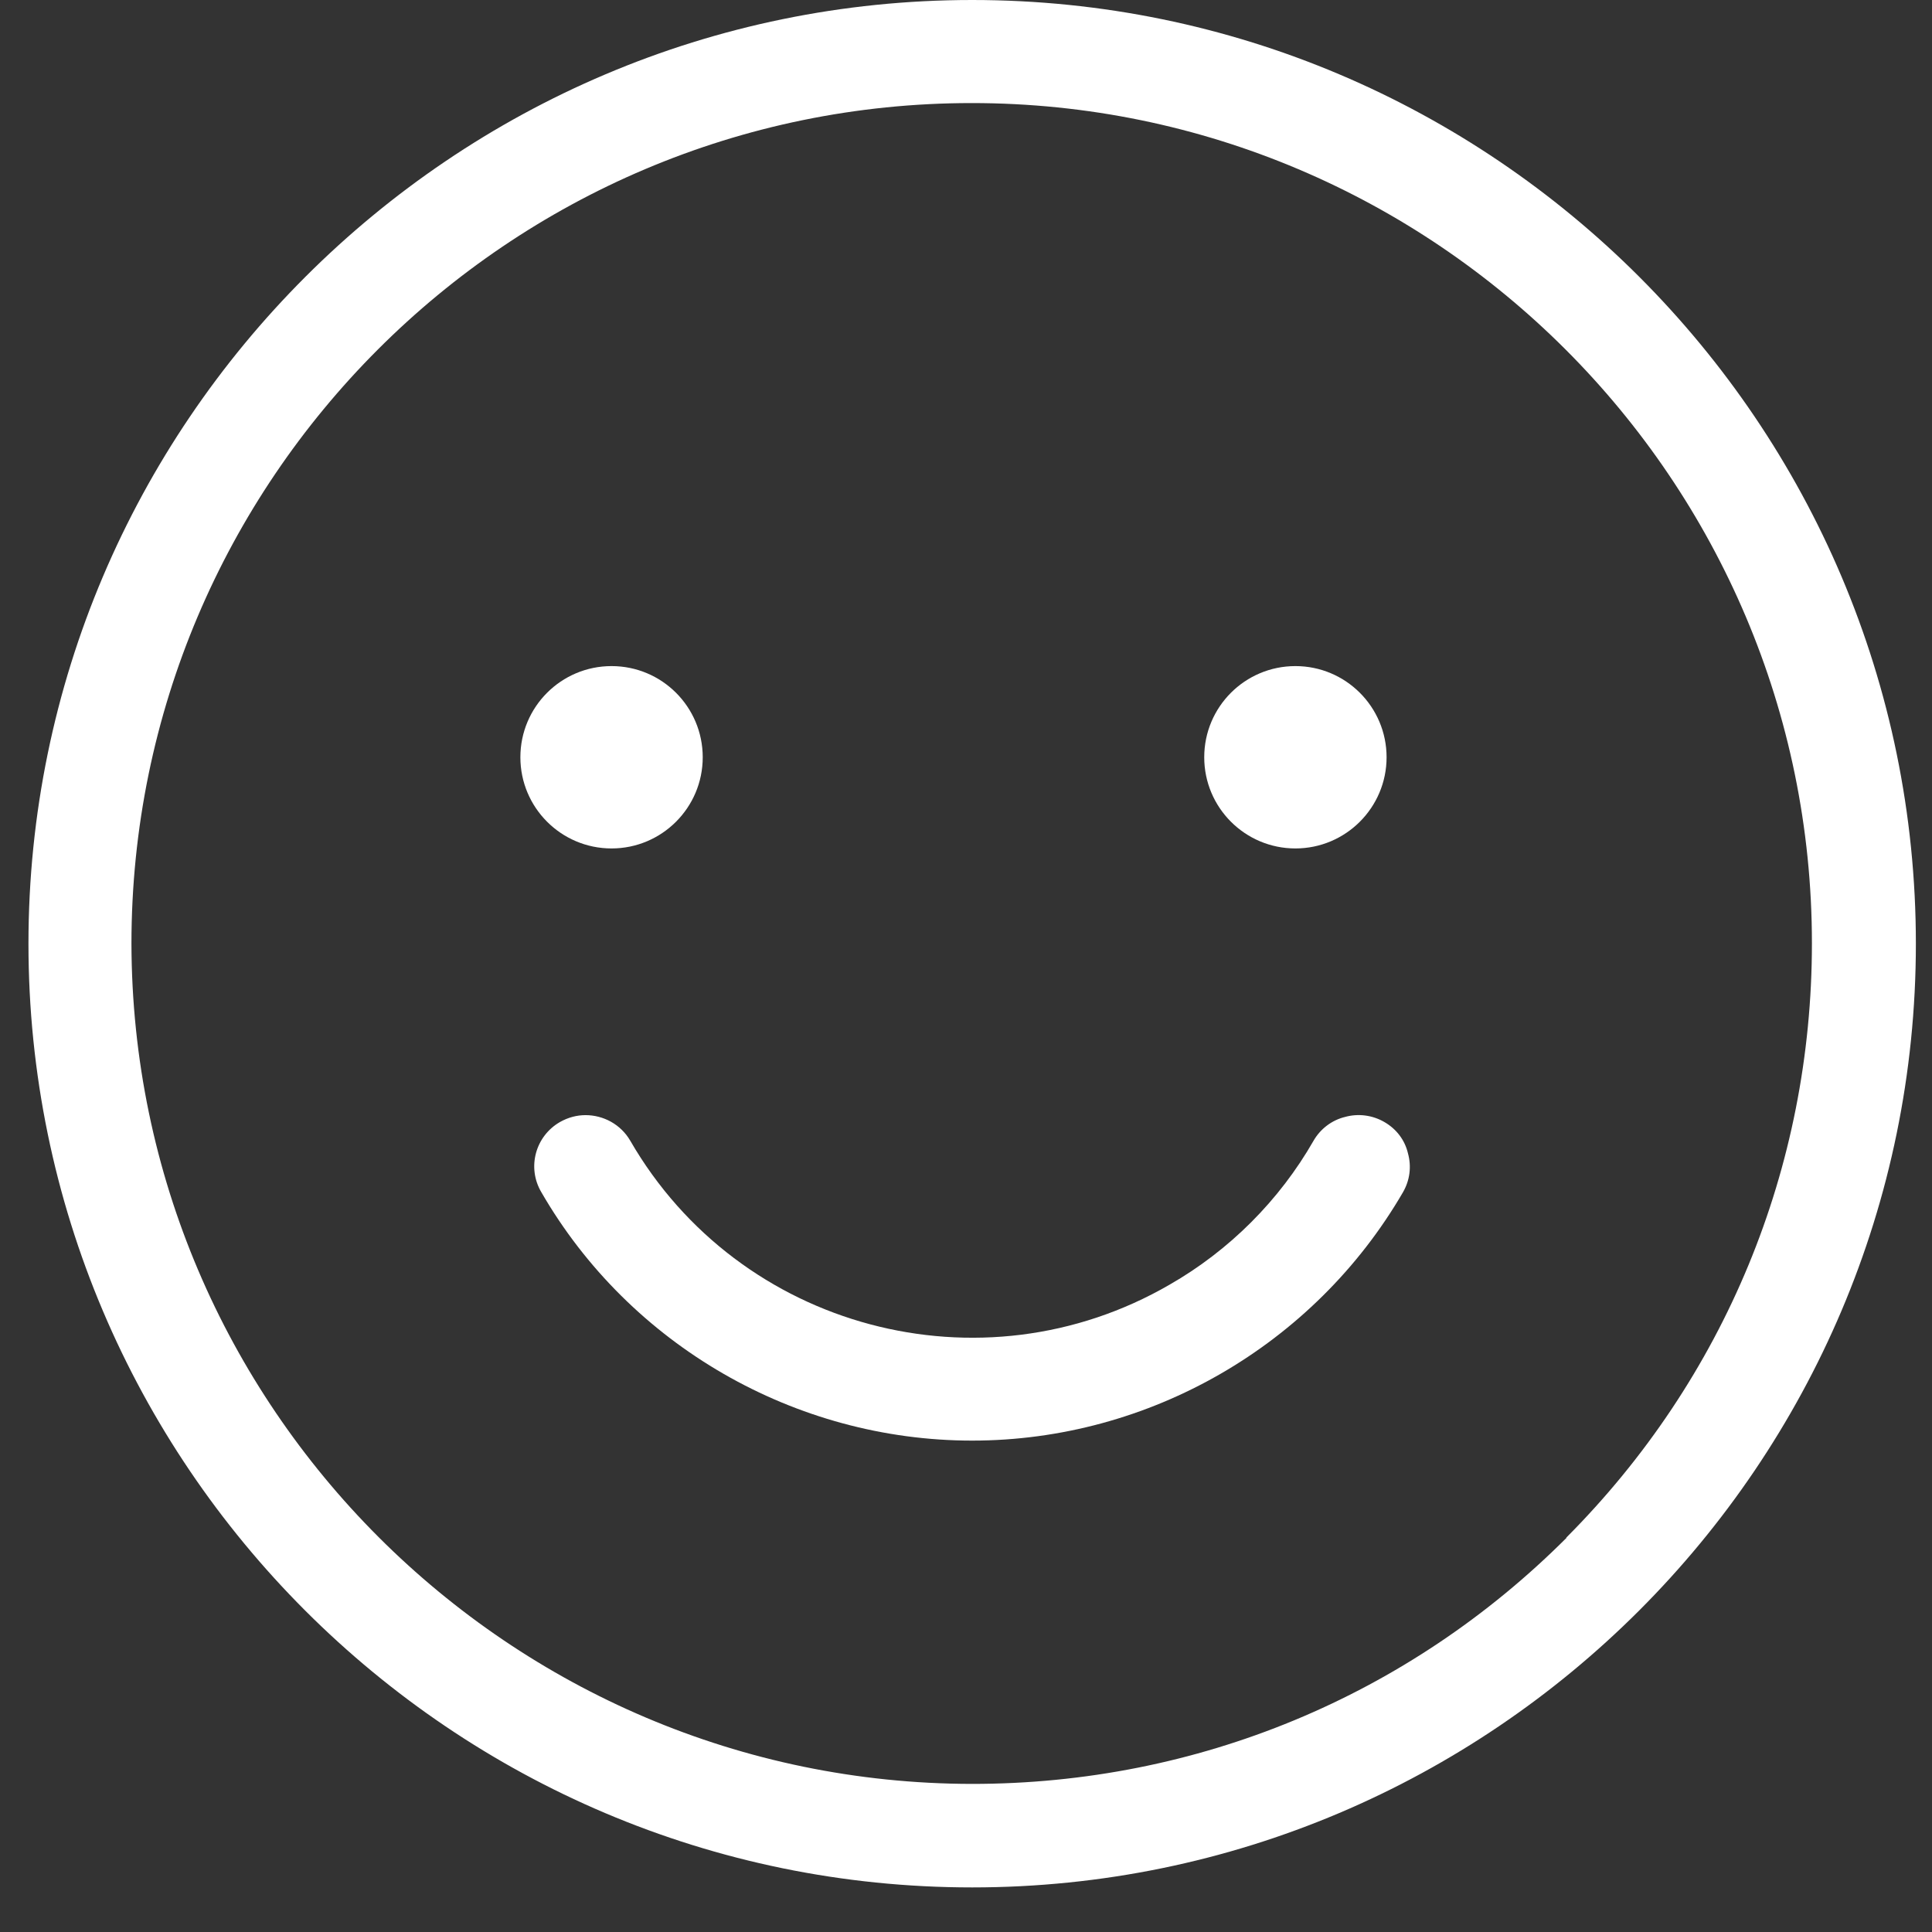
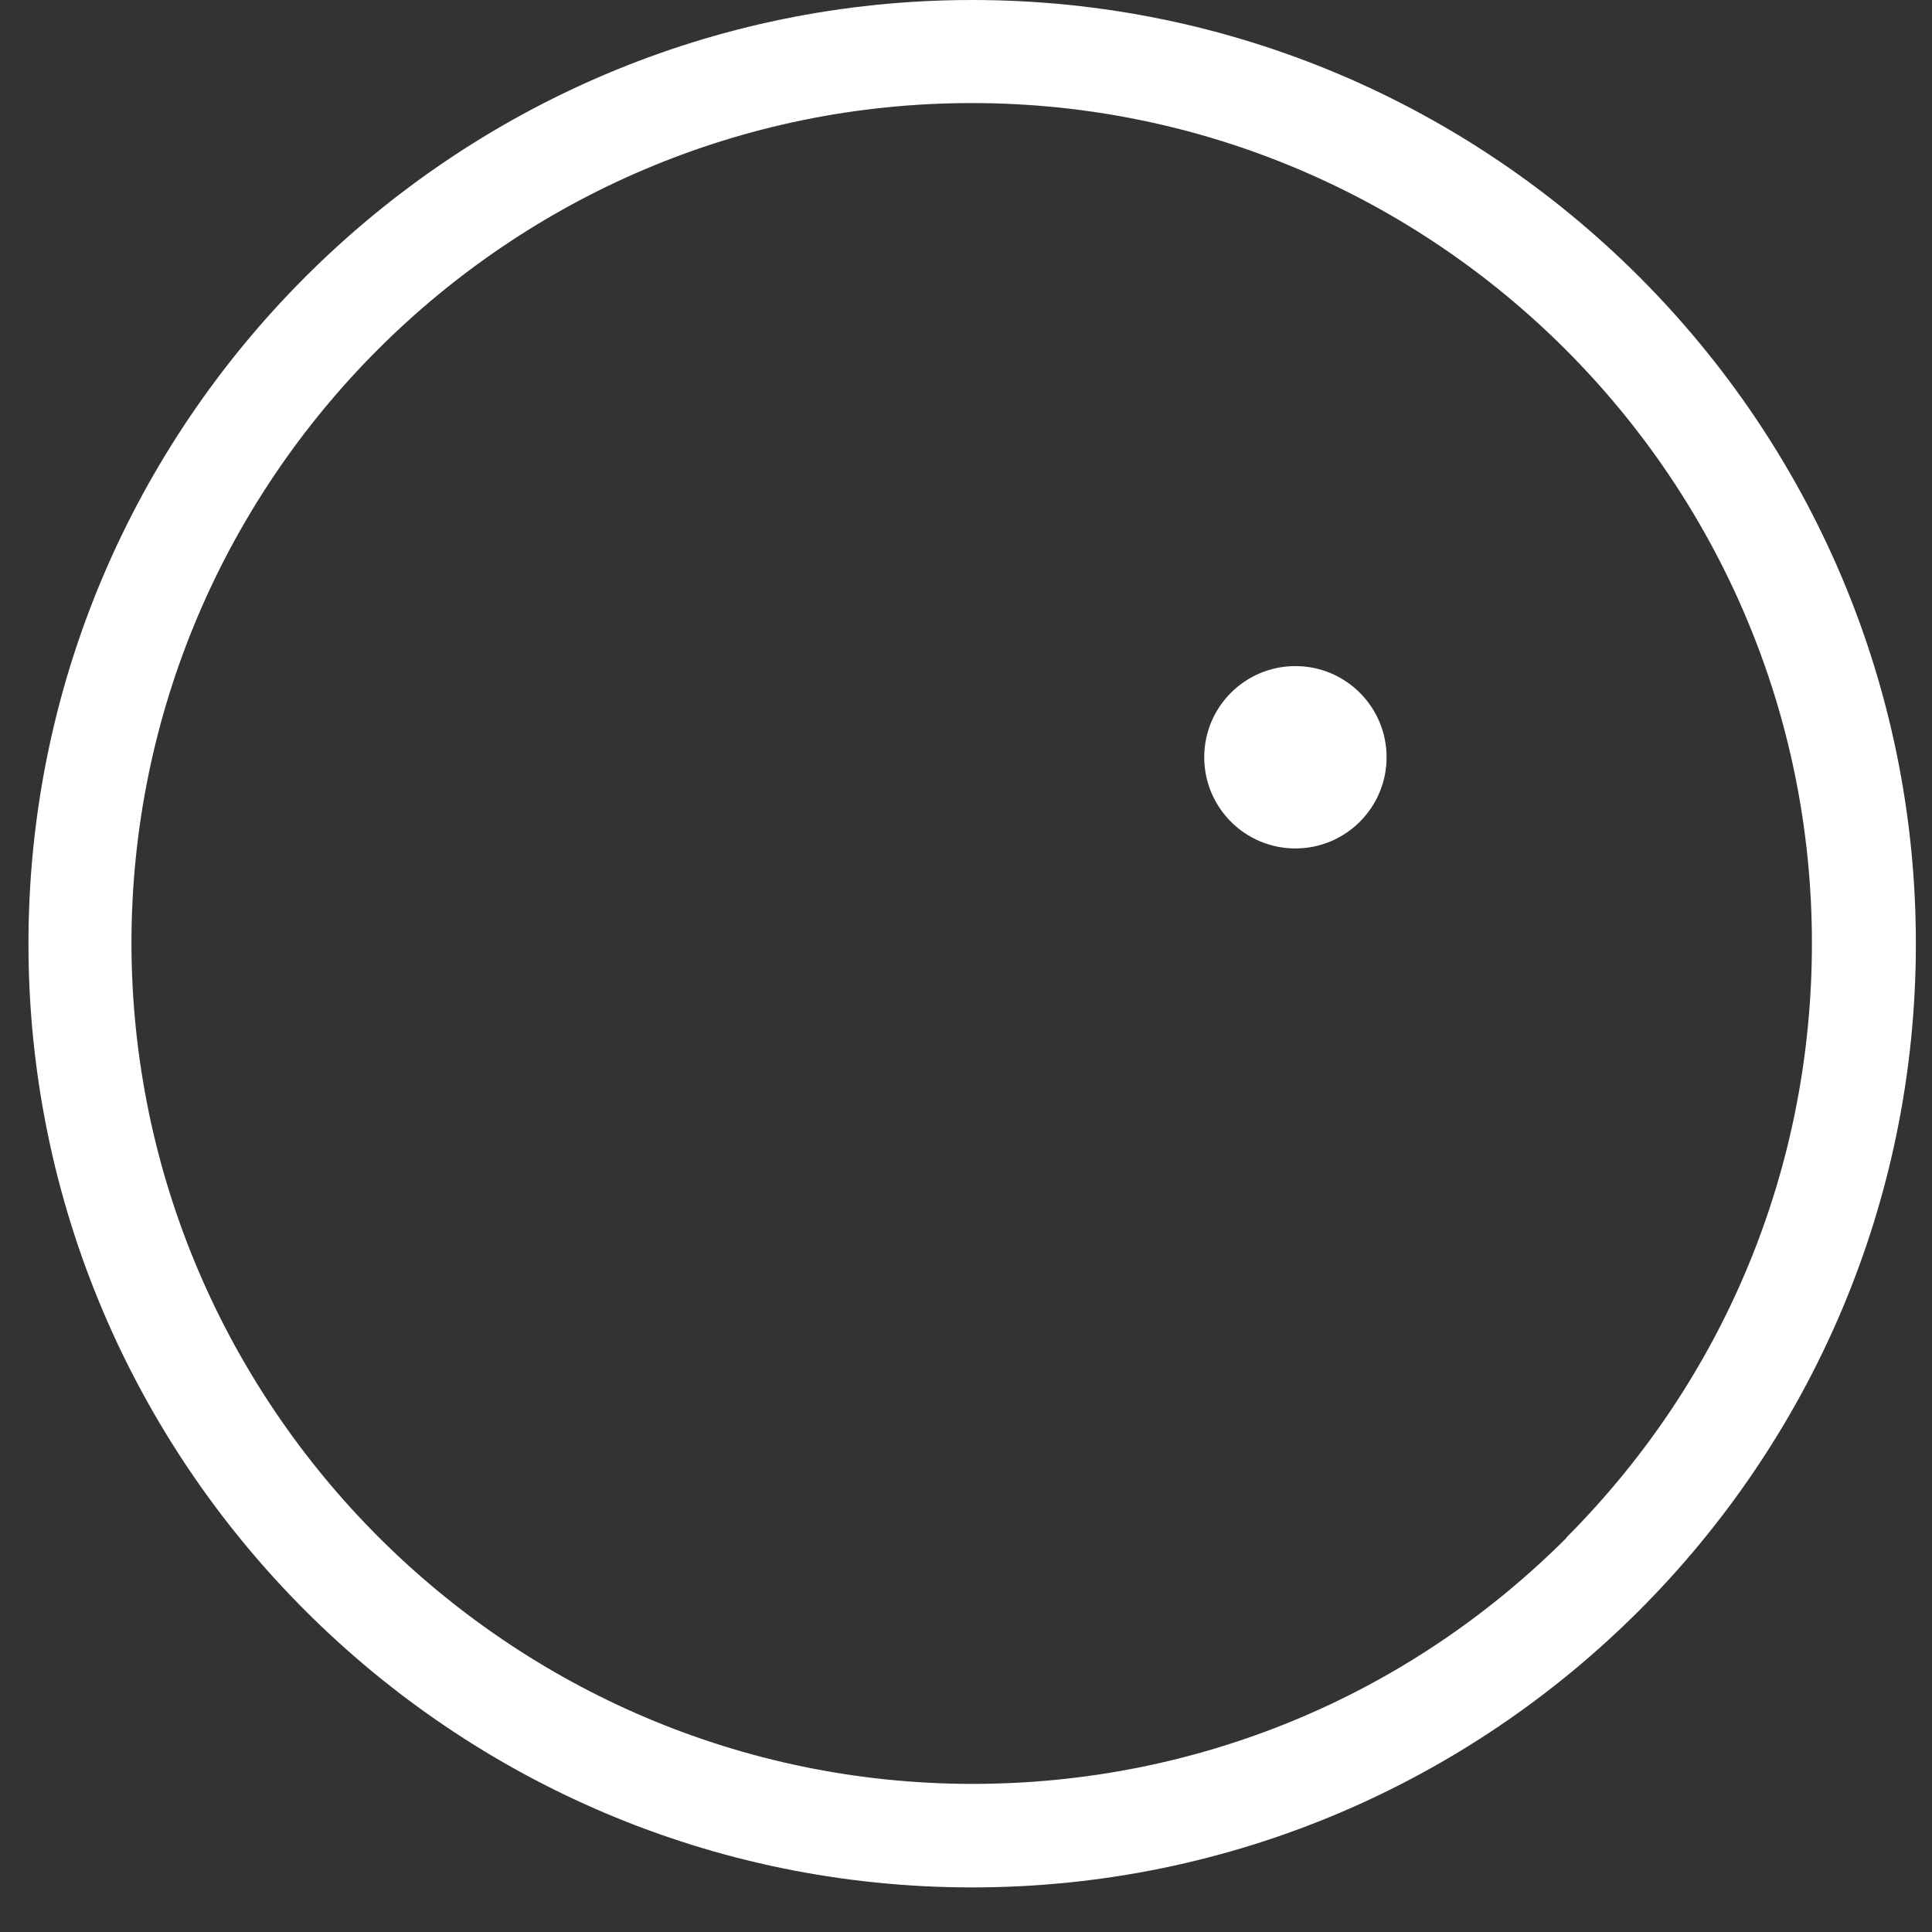
<svg xmlns="http://www.w3.org/2000/svg" width="26" height="26" viewBox="0 0 26 26" fill="none">
  <rect x="0" y="0" width="26" height="26" fill="#333333" stroke="none" />
  <path d="M13.083 0C6.089 0 0.383 5.7 0.383 12.7C0.383 19.7 6.082 25.4 13.083 25.4C20.083 25.4 25.783 19.7 25.783 12.7C25.783 5.7 20.089 0 13.083 0ZM21.083 20.694C18.948 22.829 16.108 24.007 13.083 24.007C6.856 24.001 1.782 18.927 1.769 12.7C1.769 6.46 6.843 1.387 13.077 1.387C19.31 1.387 24.384 6.46 24.384 12.694C24.384 15.712 23.212 18.553 21.077 20.694H21.083Z" fill="white" />
-   <path d="M18.881 16.044C17.684 18.105 15.463 19.387 13.083 19.387C10.702 19.387 8.475 18.105 7.285 16.044C7.089 15.712 7.205 15.289 7.537 15.099C7.647 15.037 7.764 15.007 7.88 15.007C8.119 15.007 8.353 15.13 8.481 15.35C9.948 17.89 13.206 18.756 15.739 17.289C16.543 16.829 17.218 16.154 17.678 15.35C17.77 15.191 17.924 15.074 18.102 15.031C18.279 14.982 18.47 15.007 18.629 15.099C18.789 15.191 18.905 15.338 18.948 15.522C18.997 15.7 18.973 15.884 18.881 16.044Z" fill="white" />
-   <path d="M8.23 11.418C8.908 11.418 9.457 10.868 9.457 10.191C9.457 9.513 8.908 8.964 8.23 8.964C7.552 8.964 7.003 9.513 7.003 10.191C7.003 10.868 7.552 11.418 8.23 11.418Z" fill="white" />
  <path d="M17.433 11.418C18.11 11.418 18.66 10.868 18.66 10.191C18.66 9.513 18.11 8.964 17.433 8.964C16.755 8.964 16.206 9.513 16.206 10.191C16.206 10.868 16.755 11.418 17.433 11.418Z" fill="white" />
</svg>